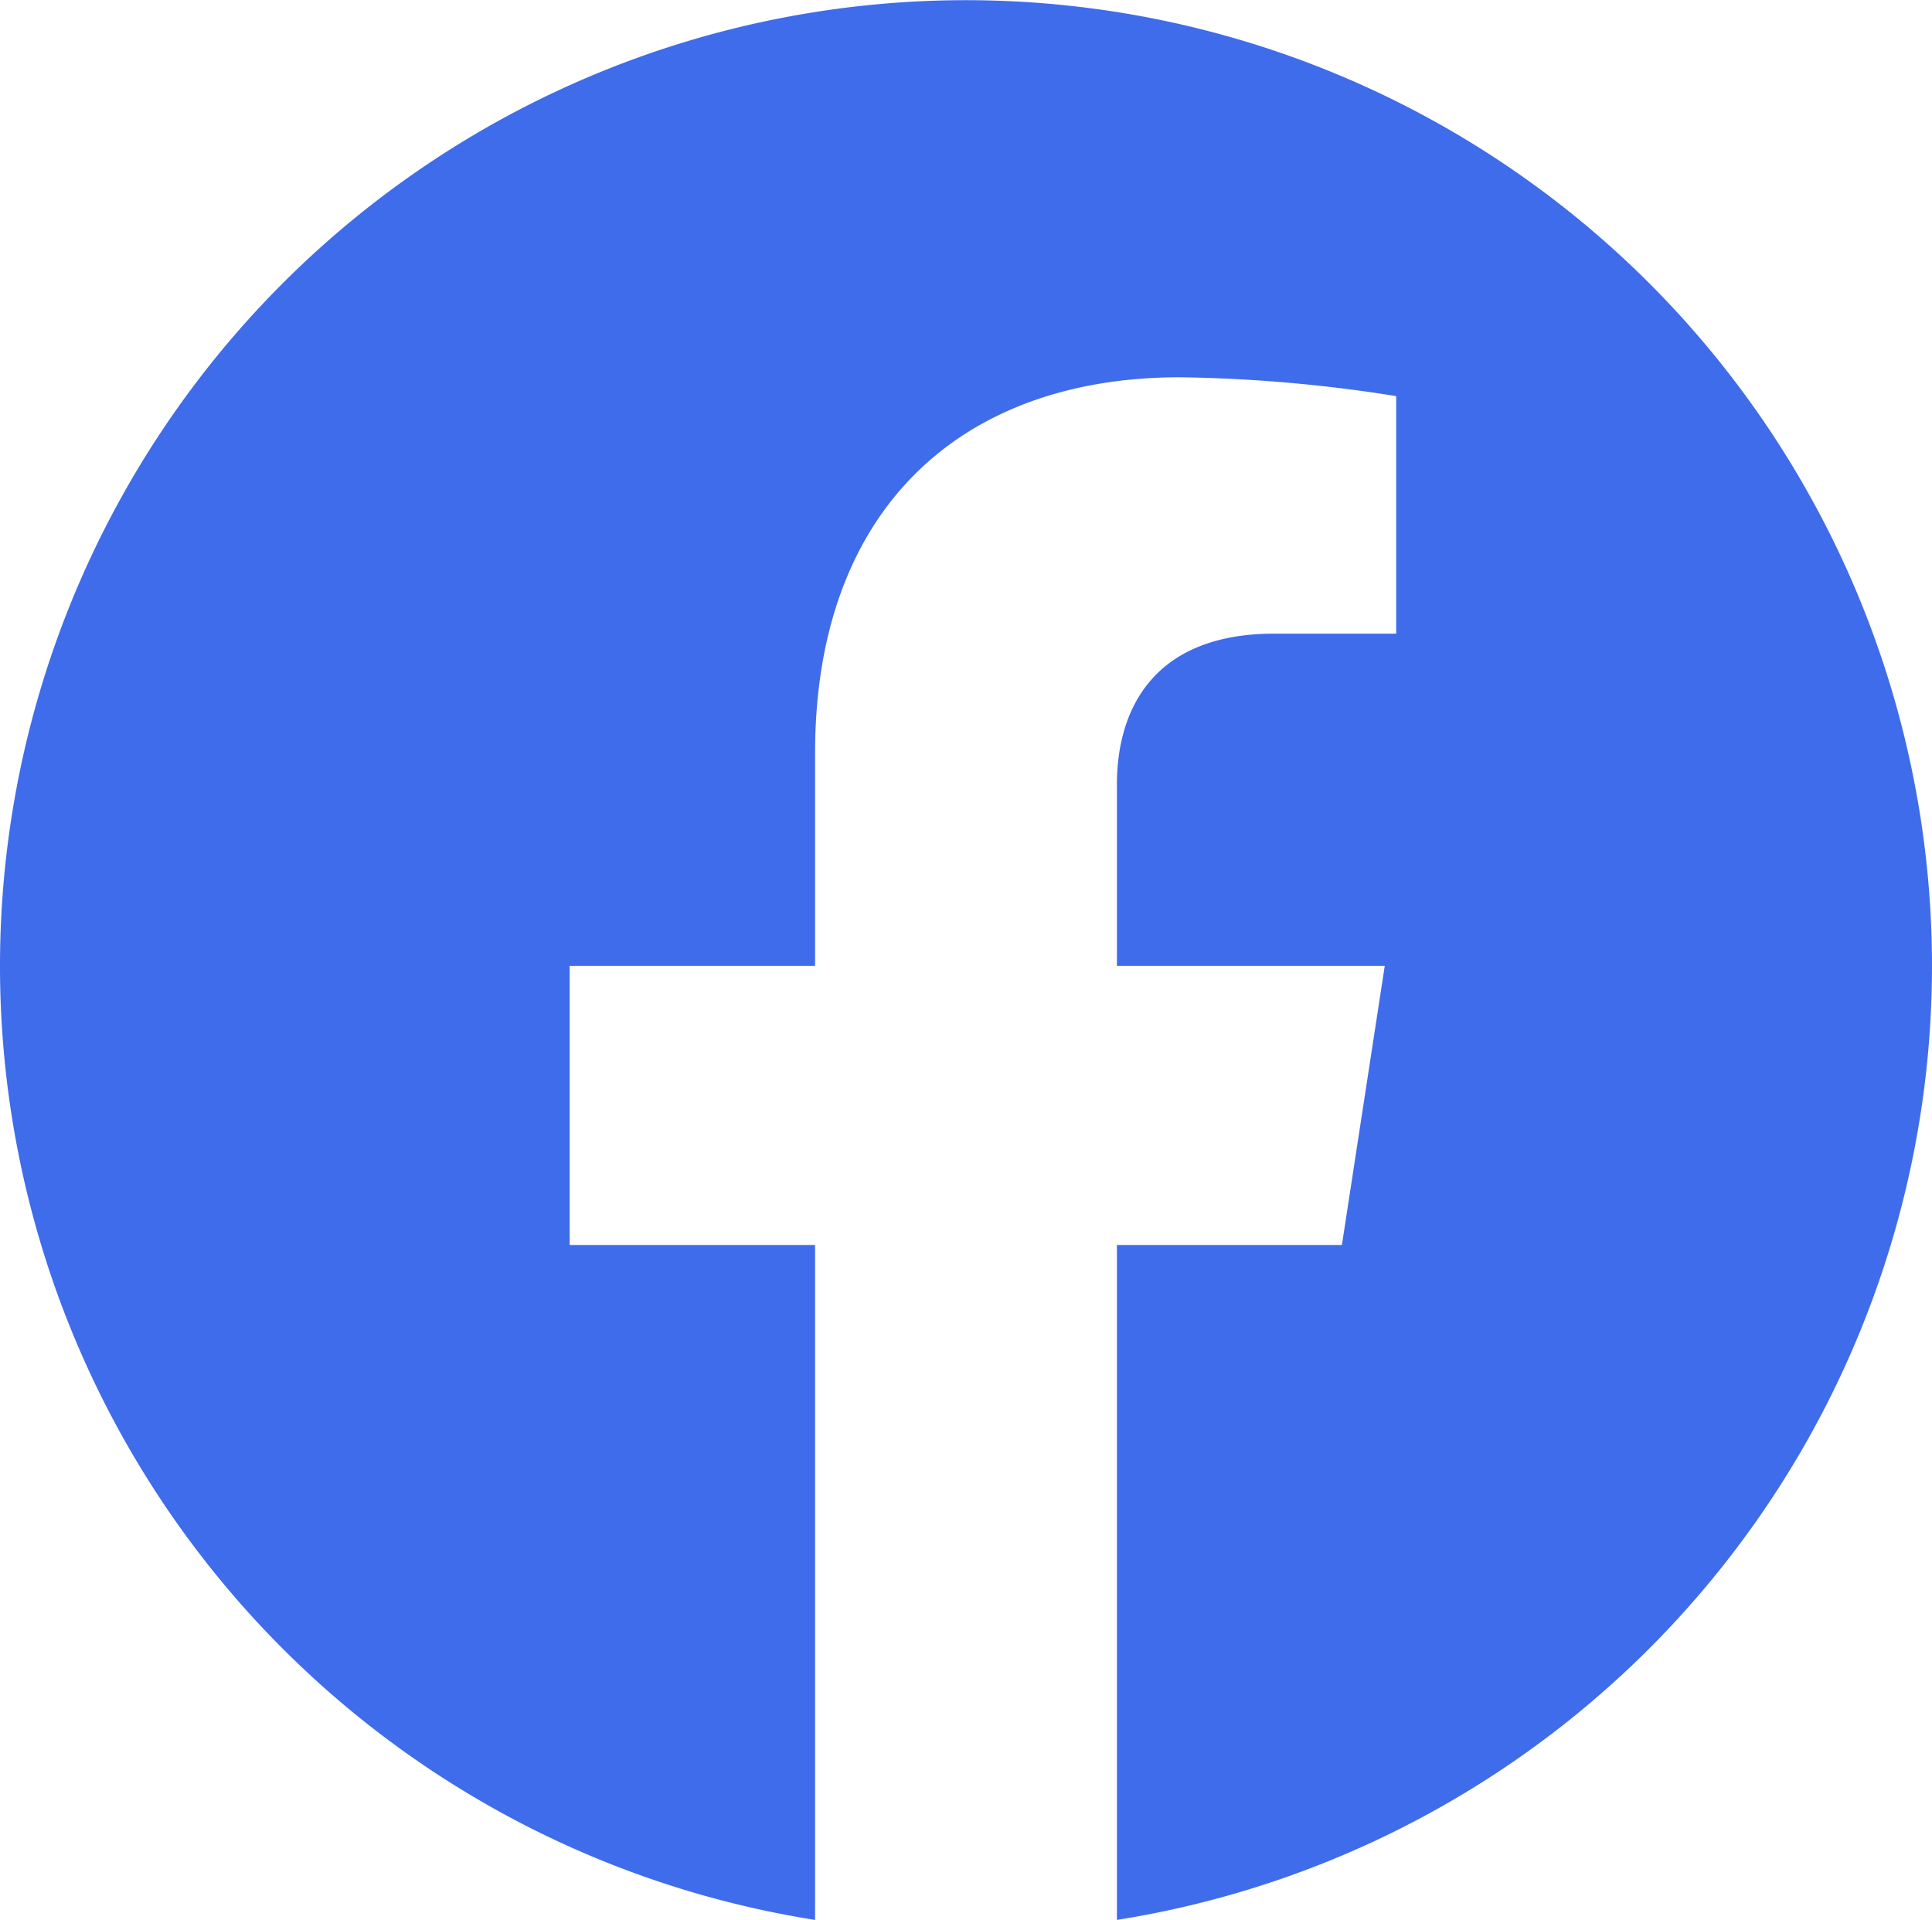
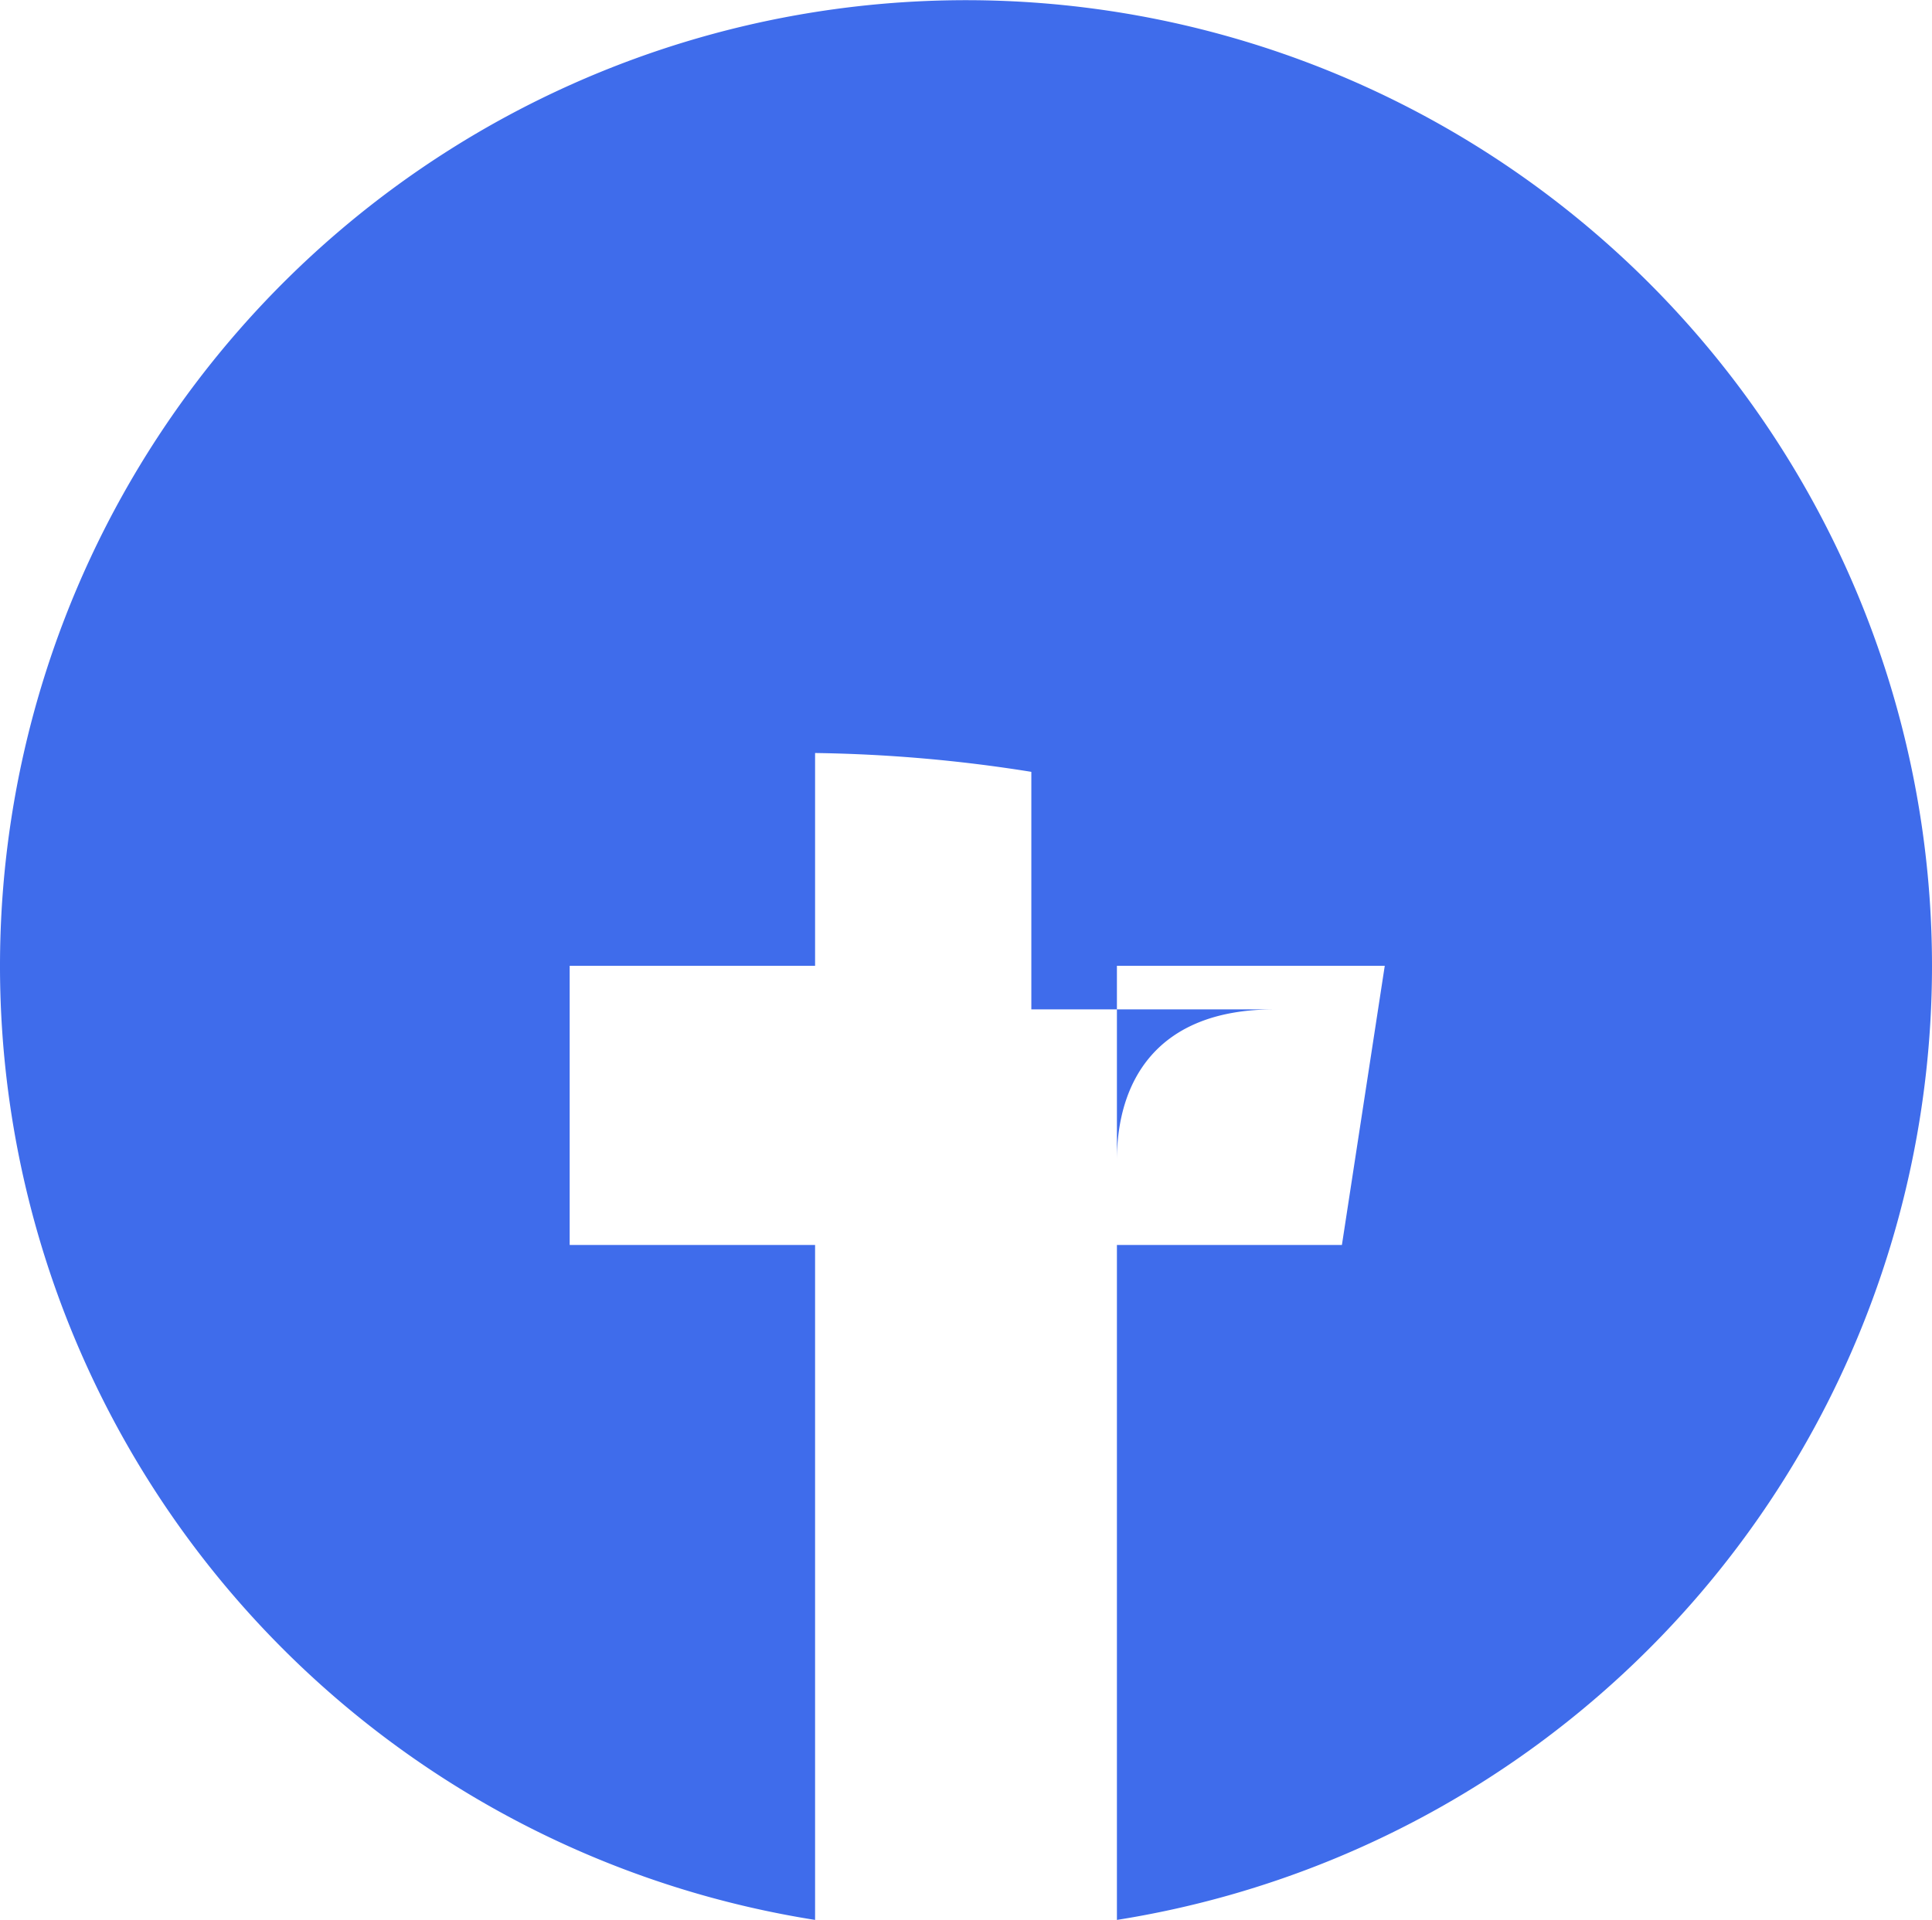
<svg xmlns="http://www.w3.org/2000/svg" width="44" height="43.734" viewBox="0 0 44 43.734">
-   <path id="facebook-brands" d="M52,30A22,22,0,1,0,26.563,51.734V36.36H20.974V30h5.589V25.153c0-5.513,3.282-8.559,8.309-8.559a33.857,33.857,0,0,1,4.925.429v5.411H37.022c-2.732,0-3.585,1.7-3.585,3.436V30h6.1l-.976,6.36H33.437V51.734A22.008,22.008,0,0,0,52,30Z" transform="translate(-8 -8)" fill="#3f6ceb" />
+   <path id="facebook-brands" d="M52,30A22,22,0,1,0,26.563,51.734V36.36H20.974V30h5.589V25.153a33.857,33.857,0,0,1,4.925.429v5.411H37.022c-2.732,0-3.585,1.7-3.585,3.436V30h6.1l-.976,6.36H33.437V51.734A22.008,22.008,0,0,0,52,30Z" transform="translate(-8 -8)" fill="#3f6ceb" />
</svg>